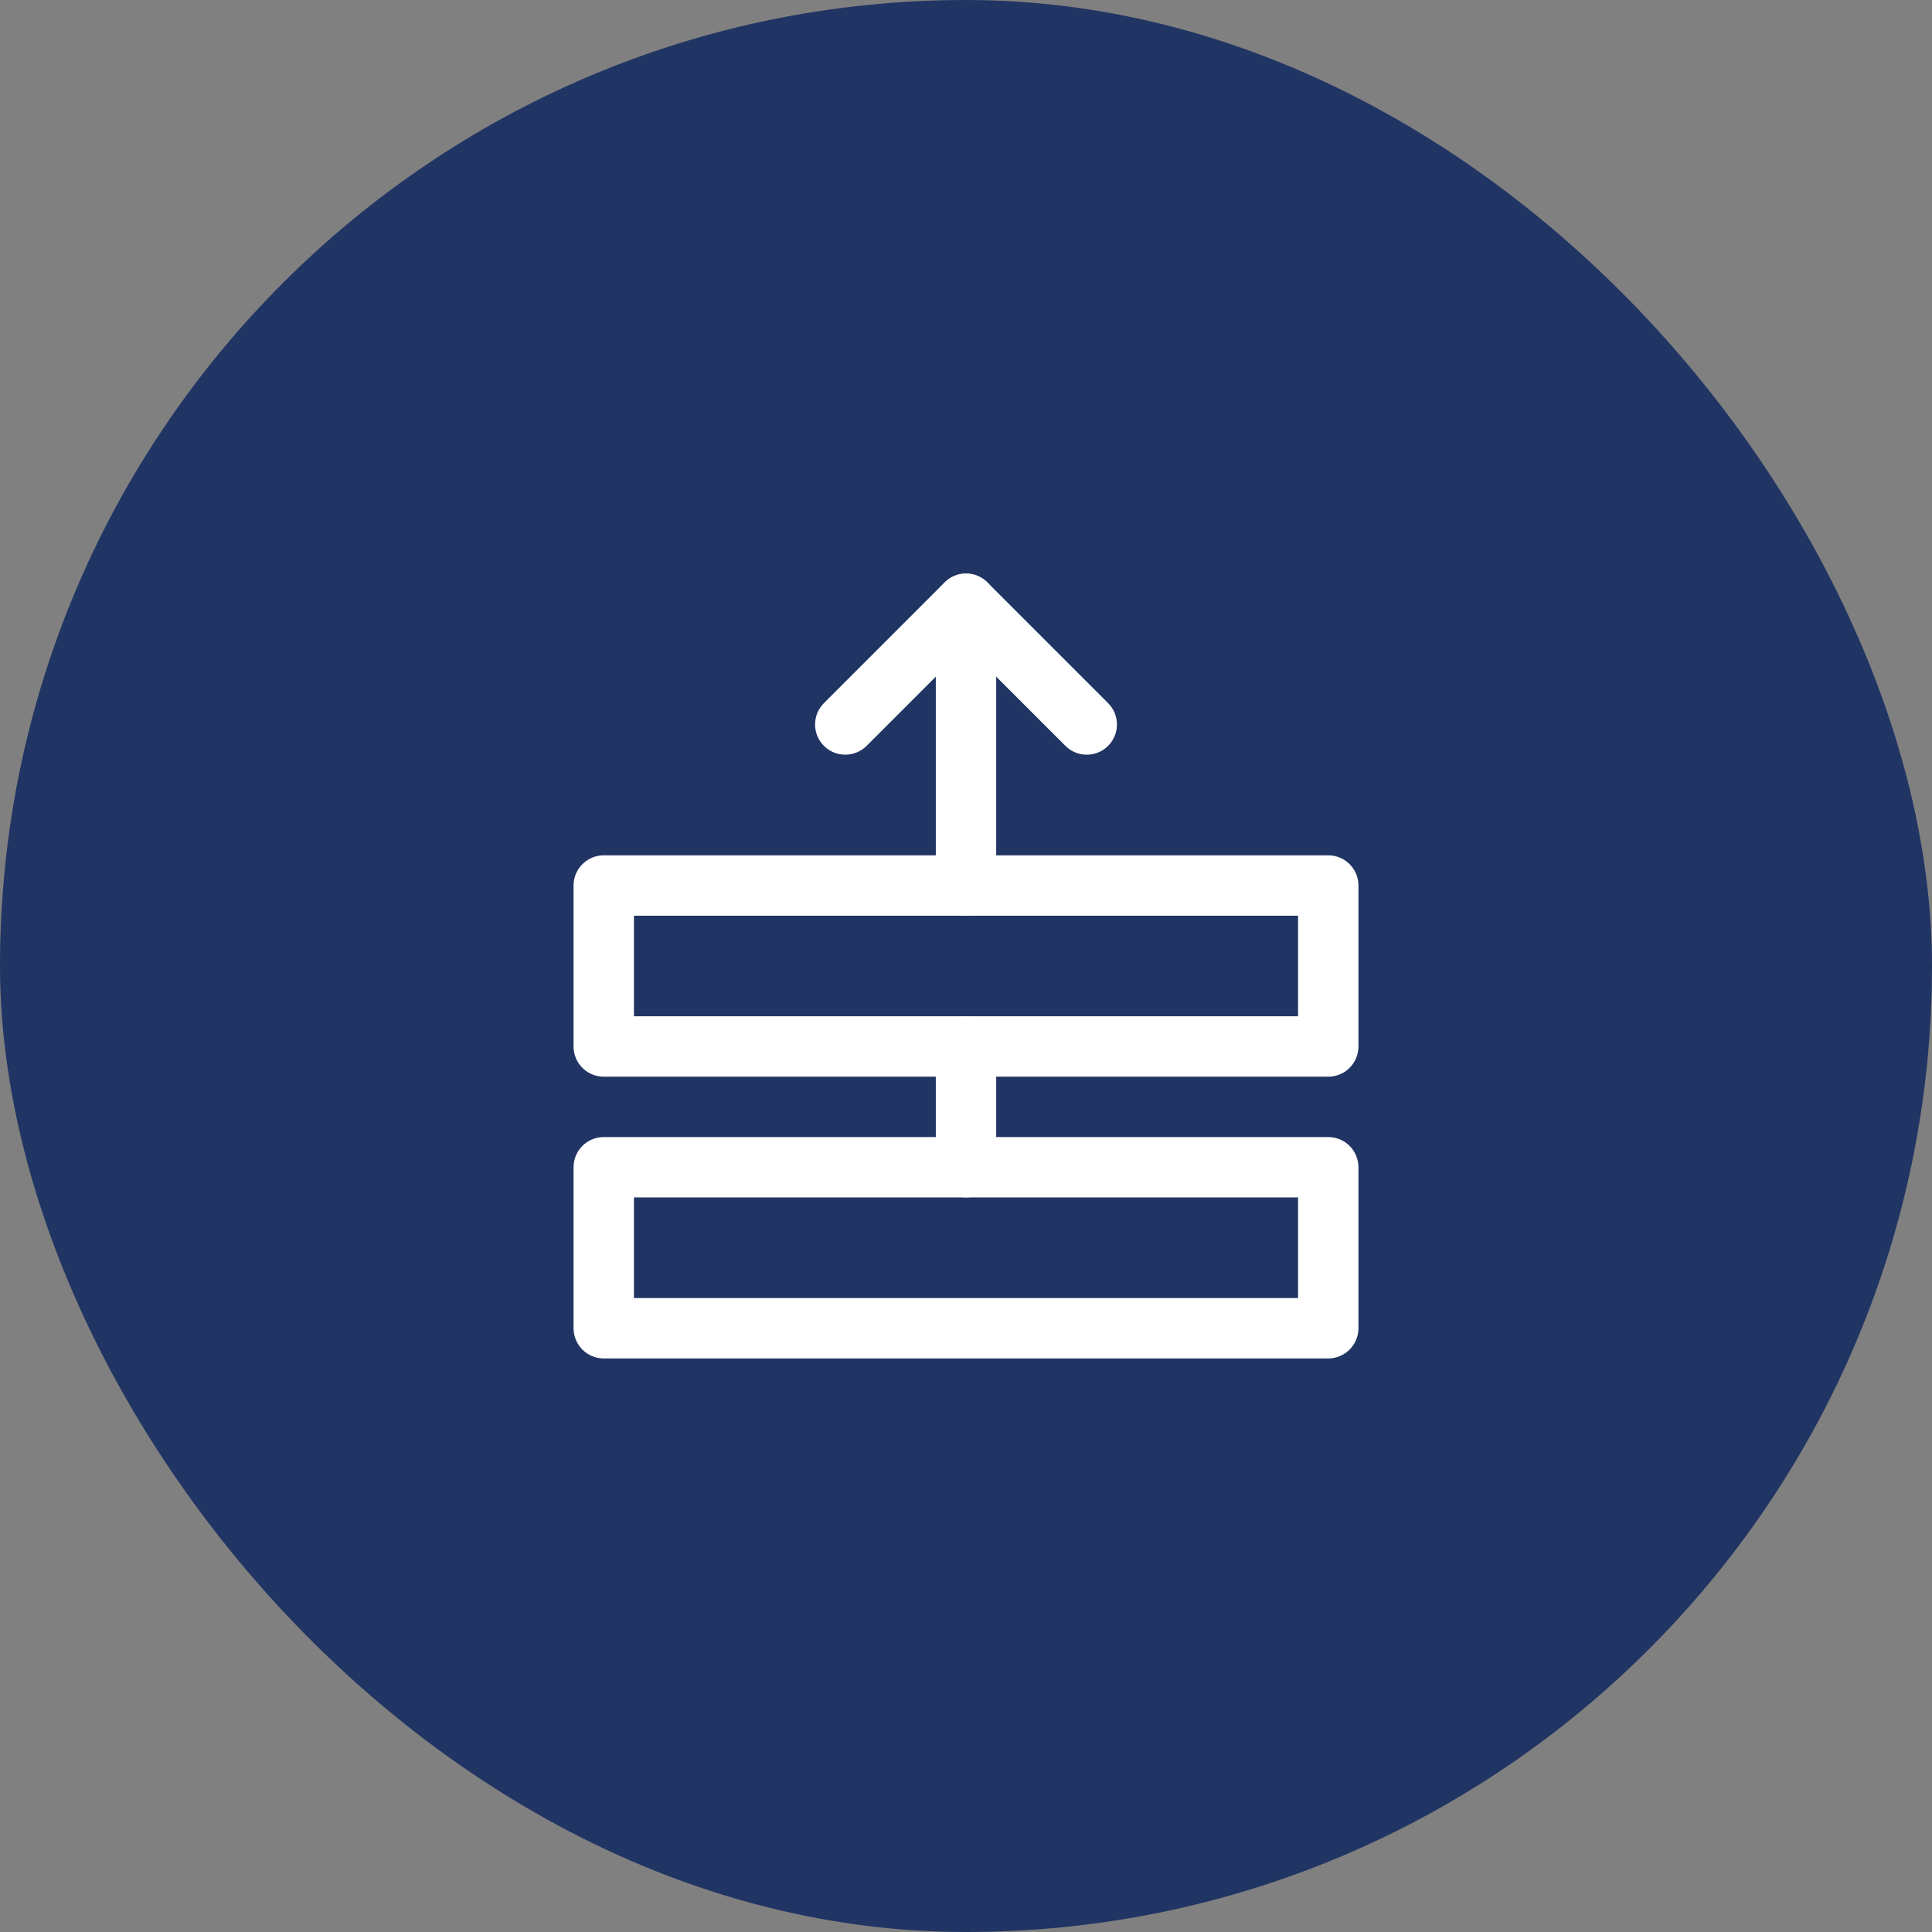
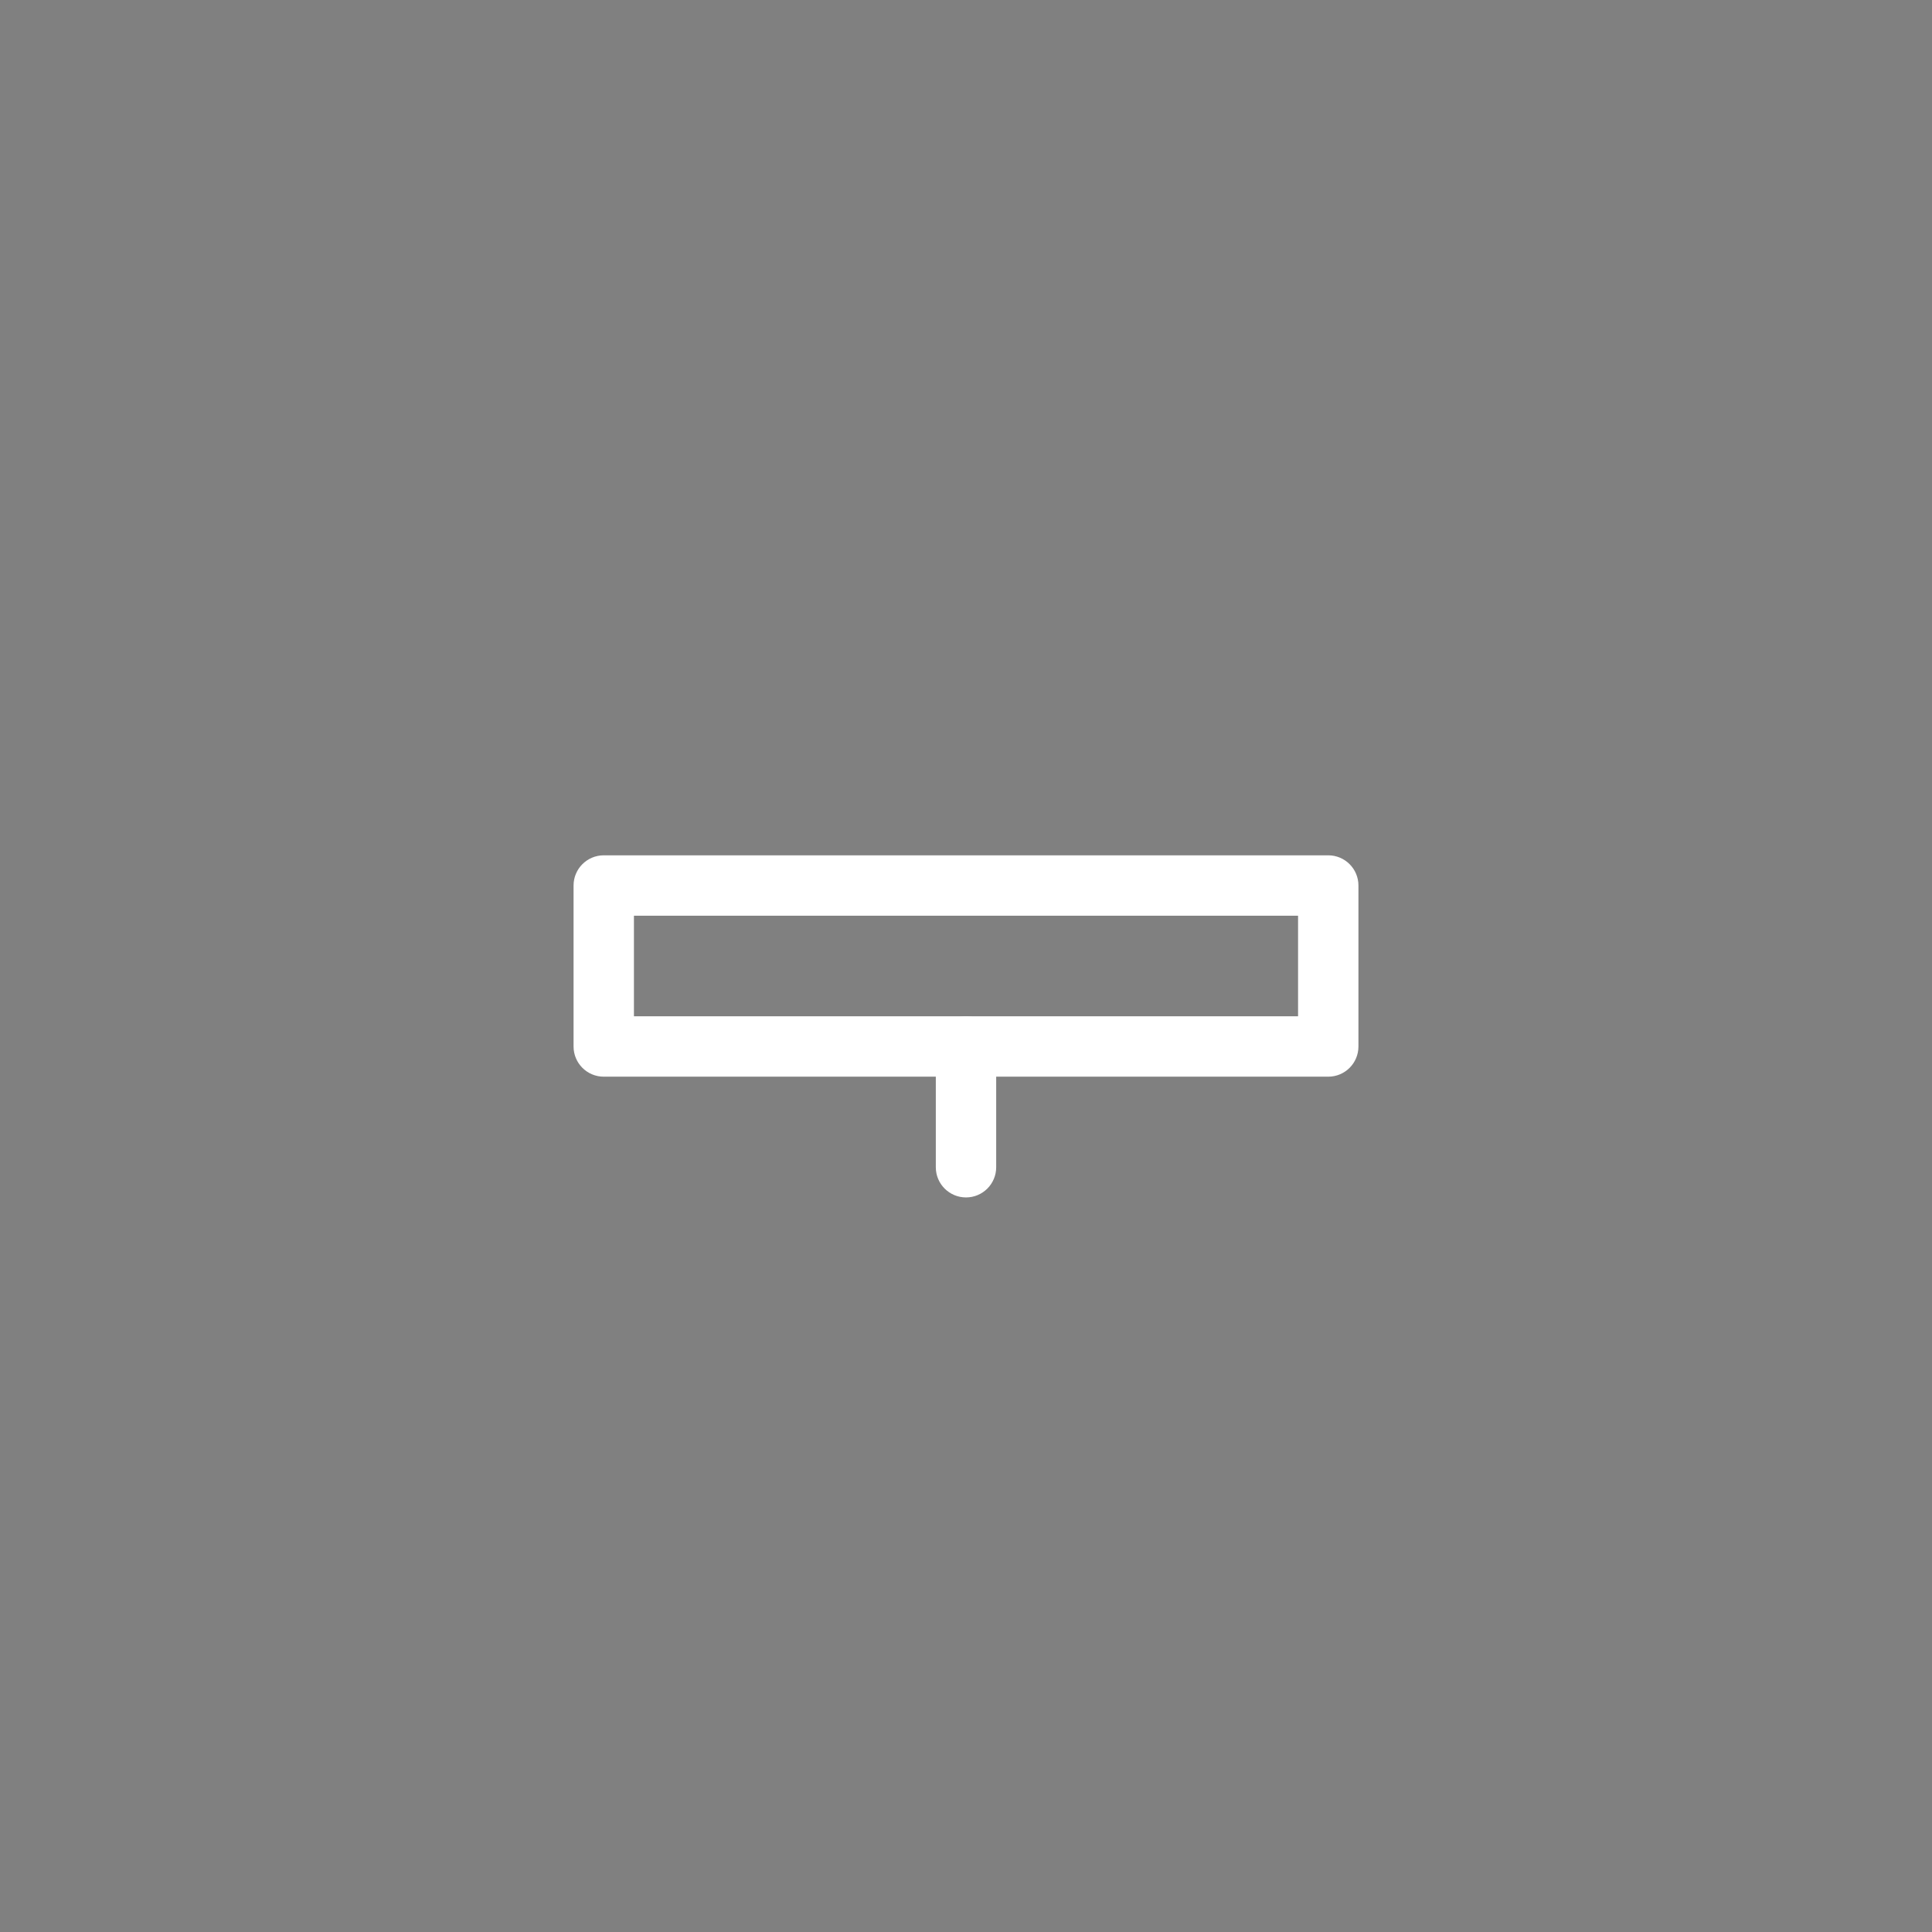
<svg xmlns="http://www.w3.org/2000/svg" width="80" height="80" viewBox="0 0 80 80" fill="none">
  <rect x="0" y="0" width="80" height="80" fill="#808080" stroke="none" />
-   <rect width="80" height="80" rx="40" fill="#213564" />
-   <path fill-rule="evenodd" clip-rule="evenodd" d="M23.75 48.333C23.75 47.643 24.31 47.083 25 47.083H55C55.69 47.083 56.25 47.643 56.25 48.333V55C56.25 55.69 55.69 56.25 55 56.25H25C24.31 56.25 23.75 55.69 23.75 55V48.333ZM26.25 49.583V53.75H53.75V49.583H26.25Z" fill="white" />
  <path fill-rule="evenodd" clip-rule="evenodd" d="M23.75 36.667C23.75 35.976 24.31 35.417 25 35.417H55C55.69 35.417 56.25 35.976 56.25 36.667V43.333C56.25 44.024 55.69 44.583 55 44.583H25C24.31 44.583 23.75 44.024 23.75 43.333V36.667ZM26.25 37.917V42.083H53.75V37.917H26.25Z" fill="white" />
-   <path fill-rule="evenodd" clip-rule="evenodd" d="M39.116 24.116C39.604 23.628 40.396 23.628 40.884 24.116L45.884 29.116C46.372 29.604 46.372 30.396 45.884 30.884C45.396 31.372 44.604 31.372 44.116 30.884L40 26.768L35.884 30.884C35.396 31.372 34.604 31.372 34.116 30.884C33.628 30.396 33.628 29.604 34.116 29.116L39.116 24.116Z" fill="white" />
  <path fill-rule="evenodd" clip-rule="evenodd" d="M40 42.083C40.69 42.083 41.25 42.643 41.25 43.333V48.333C41.25 49.024 40.69 49.583 40 49.583C39.31 49.583 38.75 49.024 38.75 48.333V43.333C38.75 42.643 39.31 42.083 40 42.083Z" fill="white" />
-   <path fill-rule="evenodd" clip-rule="evenodd" d="M40 23.75C40.69 23.75 41.25 24.31 41.25 25V36.667C41.25 37.357 40.69 37.917 40 37.917C39.31 37.917 38.75 37.357 38.75 36.667V25C38.75 24.31 39.31 23.75 40 23.75Z" fill="white" />
</svg>